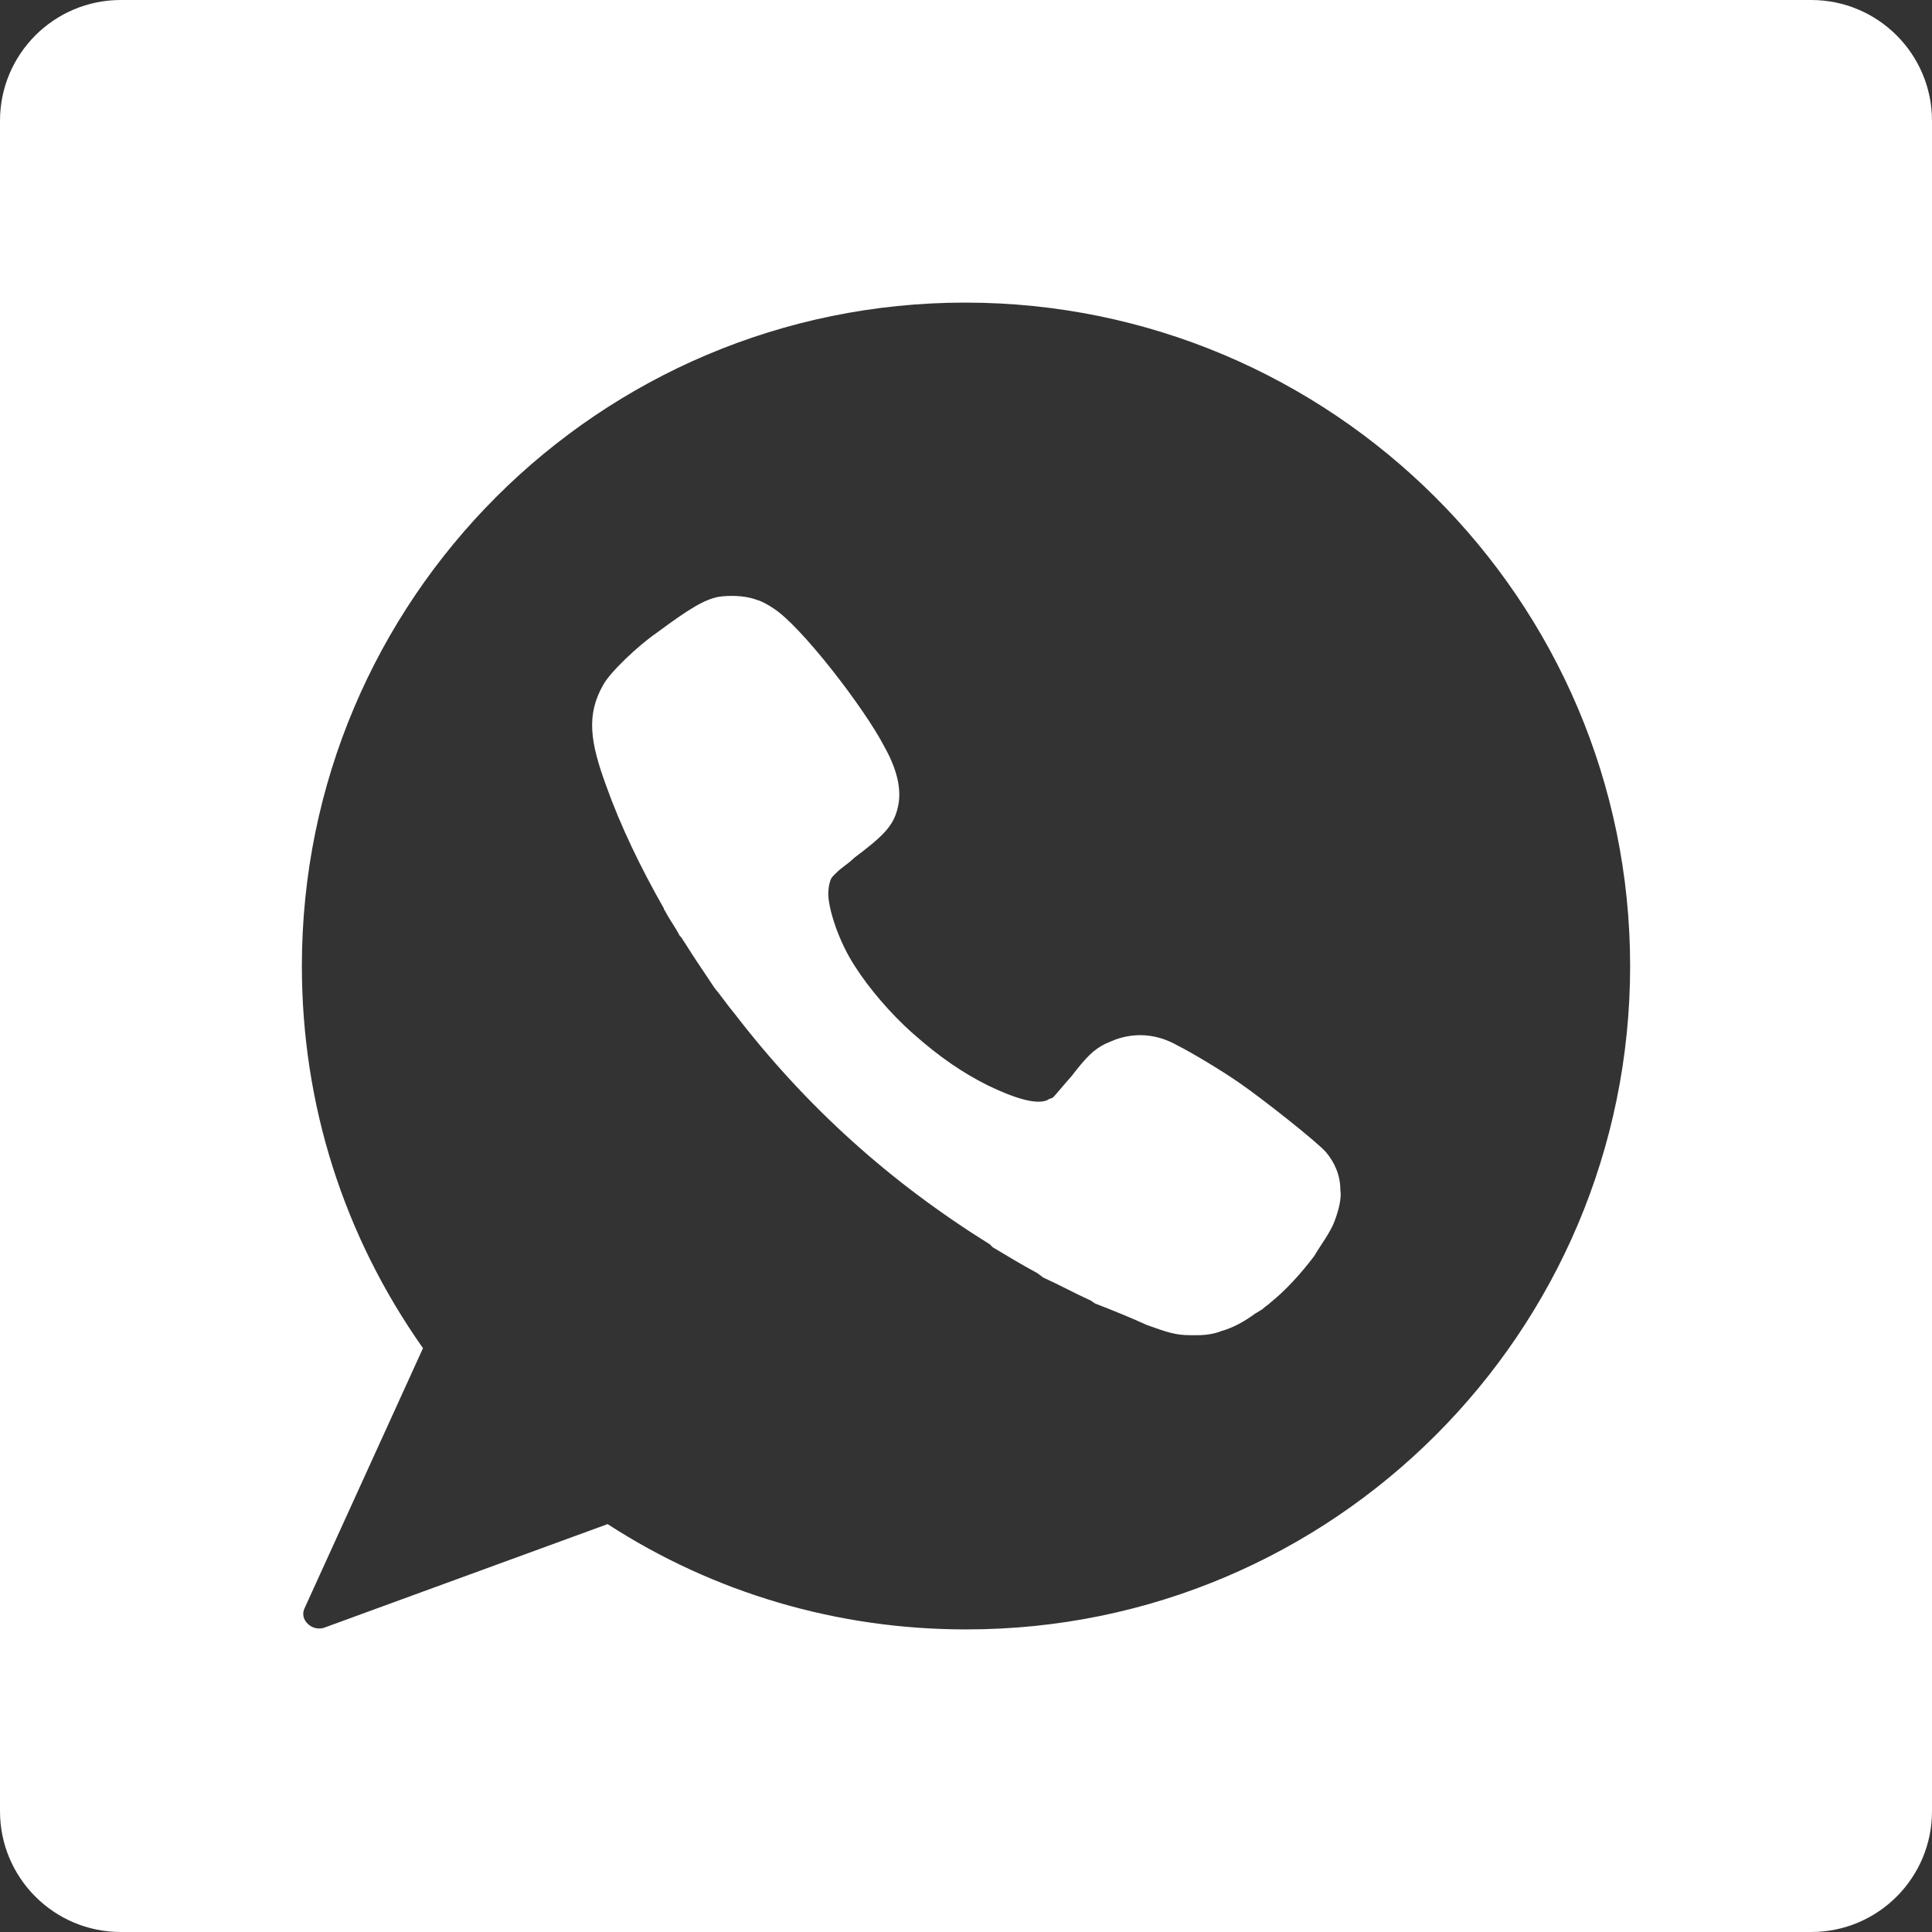
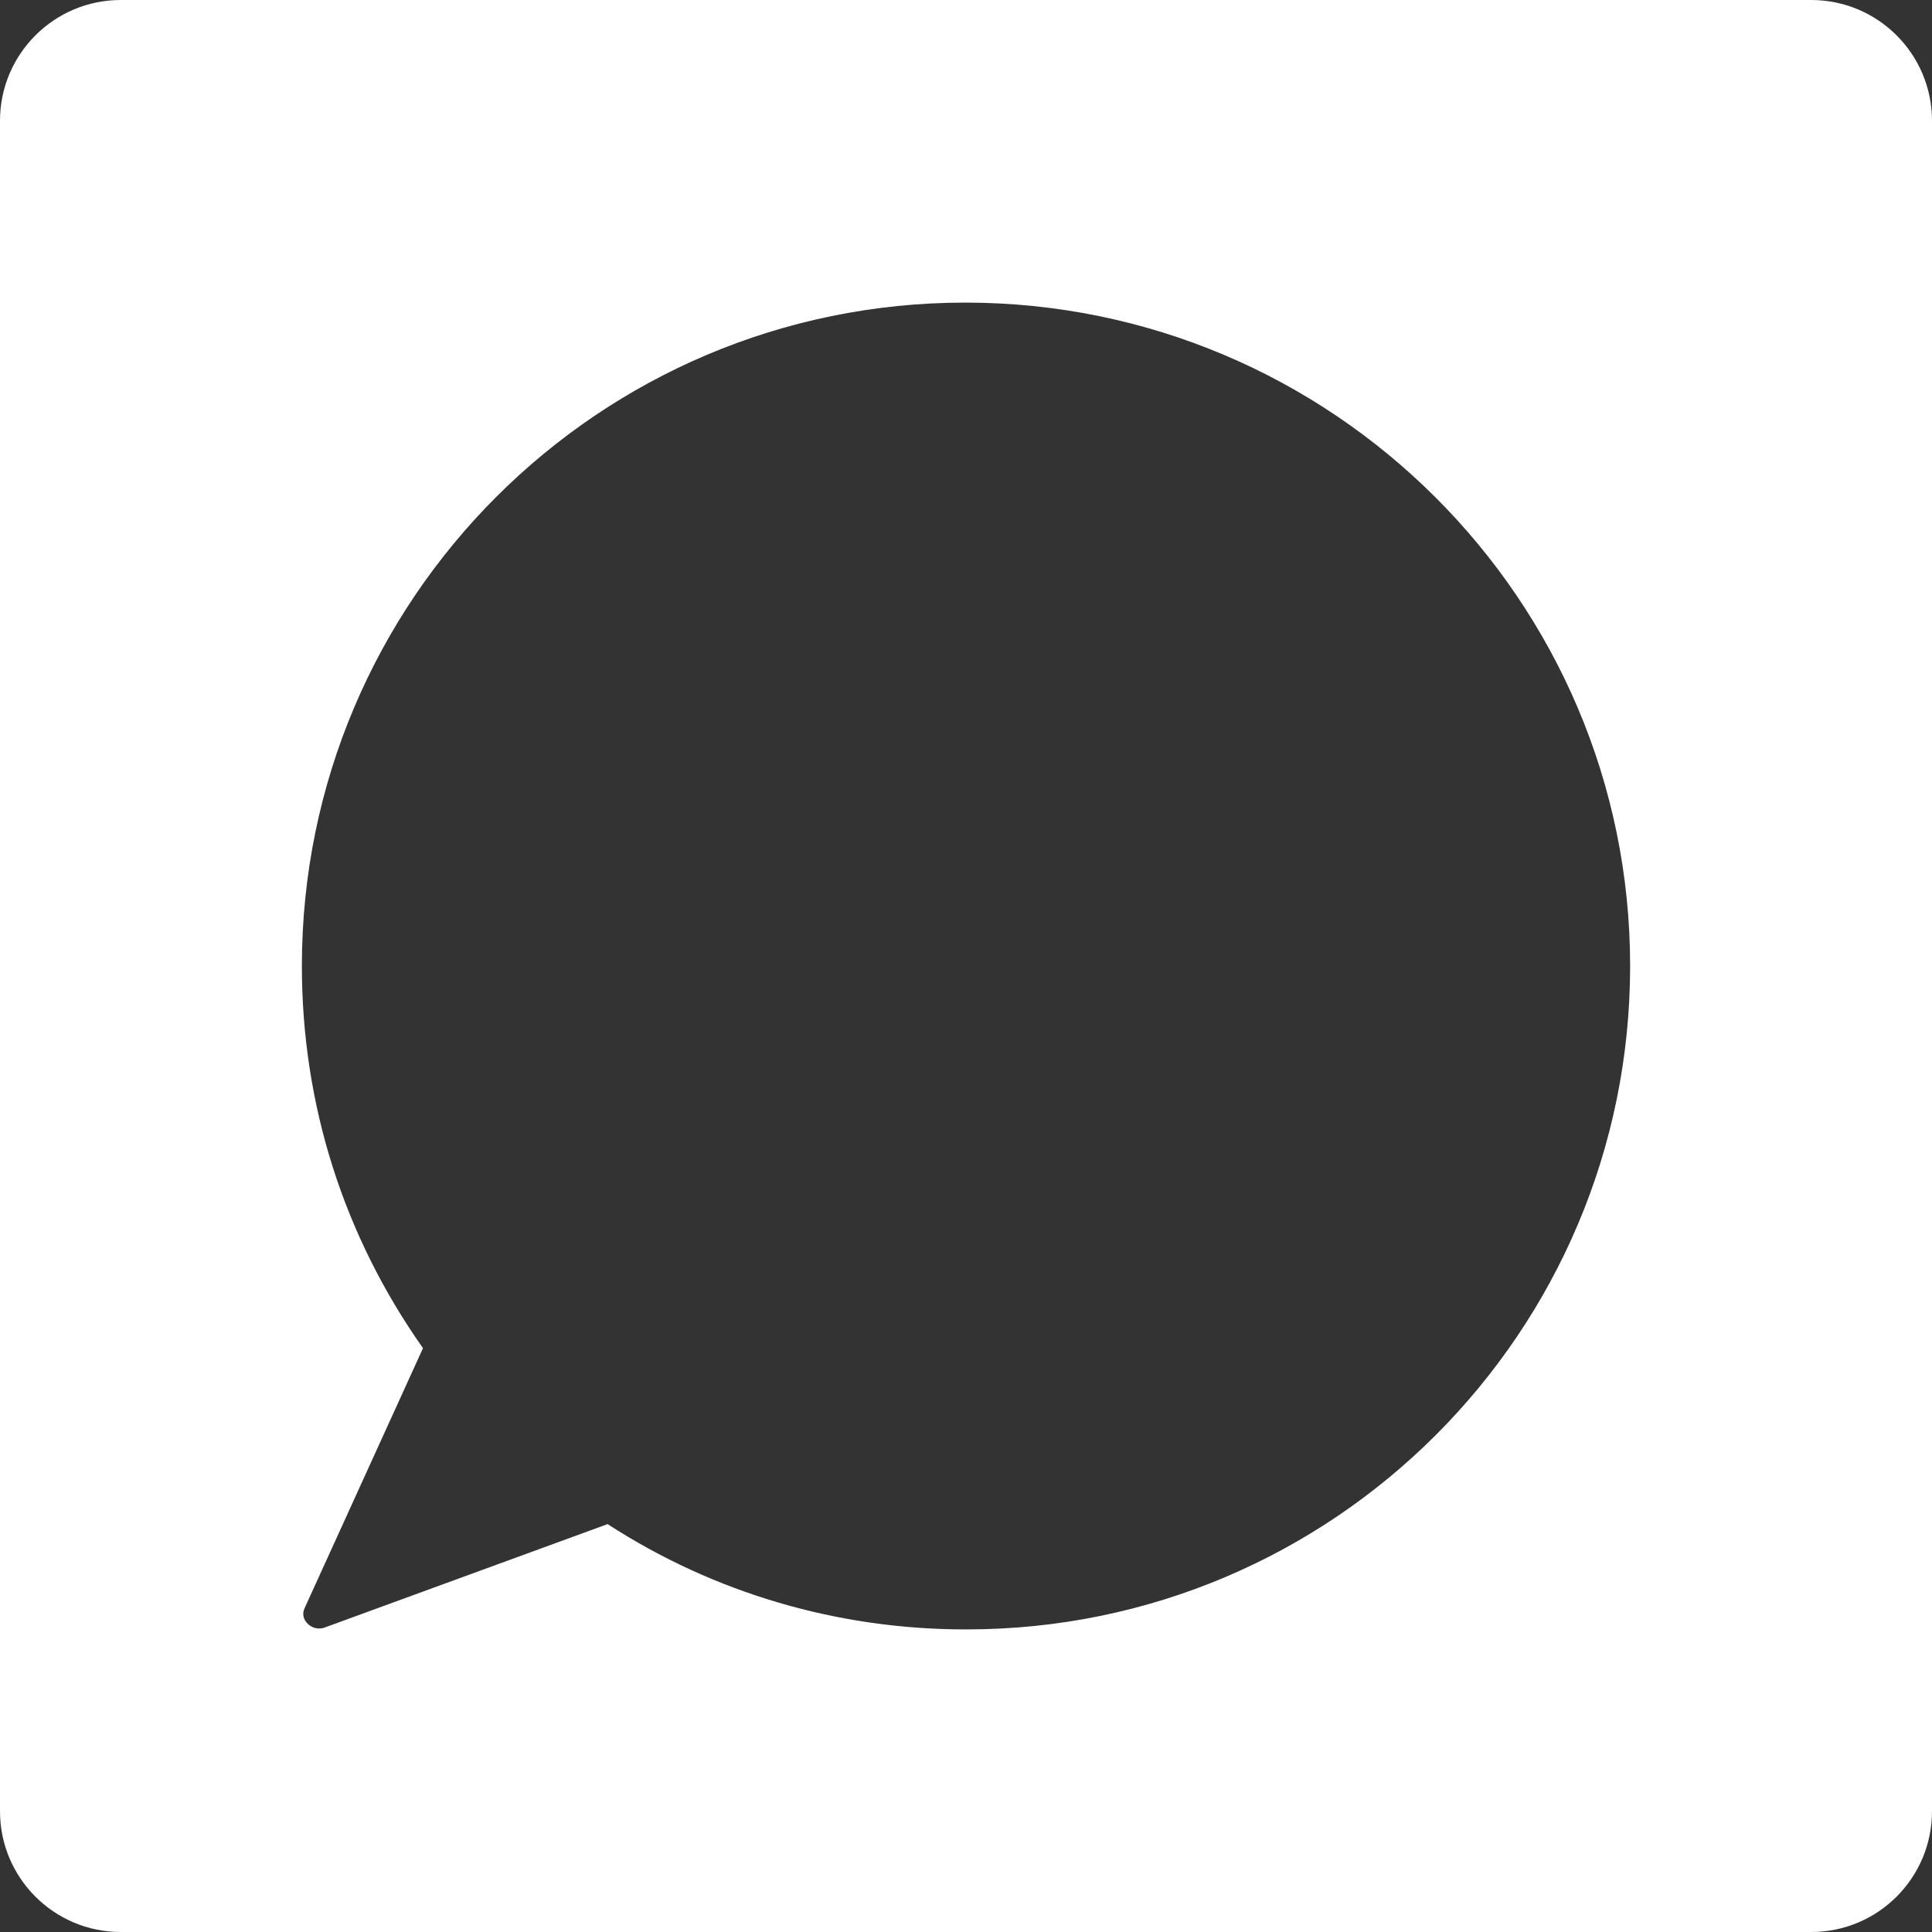
<svg xmlns="http://www.w3.org/2000/svg" version="1.1" id="Layer_1" x="0px" y="0px" width="32px" height="32px" viewBox="0 0 32 32" enable-background="new 0 0 32 32" xml:space="preserve">
  <rect x="0" y="0" width="32" height="32" fill="#333333" stroke="none" />
  <g>
    <path fill="#FFFFFF" d="M30,0H2C0.896,0,0,0.896,0,2v28c0,1.104,0.896,2,2,2h28c1.104,0,2-0.896,2-2V2C32,0.896,31.104,0,30,0z    M16.012,26.988h-0.024c-2.102,0-4.156-0.597-5.924-1.744l-4.706,1.72c-0.096,0.024-0.191,0-0.263-0.071S5,26.726,5.048,26.63   l1.958-4.3C5.692,20.467,5,18.294,5,16C5,9.933,9.921,5.012,15.988,5.012C22.055,5.012,27,9.933,27,16S22.079,26.988,16.012,26.988   z" />
-     <path fill="#FFFFFF" d="M20.527,17.935c-0.311-0.215-0.789-0.501-1.028-0.621c-0.335-0.19-0.691-0.215-1.026-0.095   c-0.049,0.023-0.12,0.048-0.168,0.071c-0.191,0.096-0.311,0.215-0.549,0.525c-0.168,0.19-0.263,0.311-0.311,0.358   c-0.023,0.023-0.072,0.023-0.096,0.048c-0.167,0.072-0.478,0-0.979-0.239c-0.431-0.215-0.813-0.478-1.243-0.859   c-0.381-0.335-0.74-0.765-0.954-1.099c-0.287-0.43-0.454-0.979-0.454-1.219c0-0.095,0.023-0.238,0.071-0.286l0.023-0.024   c0.024-0.023,0.024-0.023,0.049-0.048c0.071-0.072,0.19-0.143,0.286-0.238c0.478-0.359,0.646-0.526,0.717-0.813   c0.071-0.263,0.024-0.598-0.216-1.027c-0.334-0.645-1.385-2.006-1.839-2.293c-0.071-0.048-0.19-0.12-0.286-0.144   c-0.191-0.072-0.454-0.072-0.621-0.047c-0.239,0.047-0.479,0.191-1.027,0.597c-0.311,0.215-0.765,0.645-0.884,0.86   c-0.287,0.501-0.215,0.955,0.048,1.672c0.238,0.668,0.573,1.361,0.955,2.031c0,0.023,0.023,0.047,0.023,0.047   c0.072,0.143,0.168,0.263,0.239,0.406l0.024,0.024c0.096,0.143,0.167,0.263,0.263,0.406l0.144,0.215   c0.047,0.072,0.096,0.144,0.143,0.215c0.119,0.143,0.215,0.288,0.335,0.43c1.194,1.553,2.58,2.795,4.228,3.822l0.048,0.048   c0.239,0.144,0.477,0.287,0.741,0.43l0.096,0.072c0.263,0.119,0.524,0.262,0.788,0.382l0.071,0.048   c0.311,0.12,0.597,0.238,0.86,0.357c0.334,0.12,0.477,0.168,0.716,0.168c0.024,0,0.072,0,0.12,0c0.144,0,0.286-0.023,0.406-0.072   c0.167-0.047,0.357-0.143,0.549-0.286c0.049-0.024,0.072-0.047,0.119-0.071c0.049-0.049,0.096-0.072,0.145-0.12   c0.238-0.19,0.501-0.478,0.716-0.764c0.096-0.167,0.263-0.382,0.335-0.574c0.071-0.19,0.119-0.382,0.096-0.525   c0-0.238-0.096-0.453-0.239-0.621C21.816,18.915,20.908,18.197,20.527,17.935z" />
  </g>
</svg>